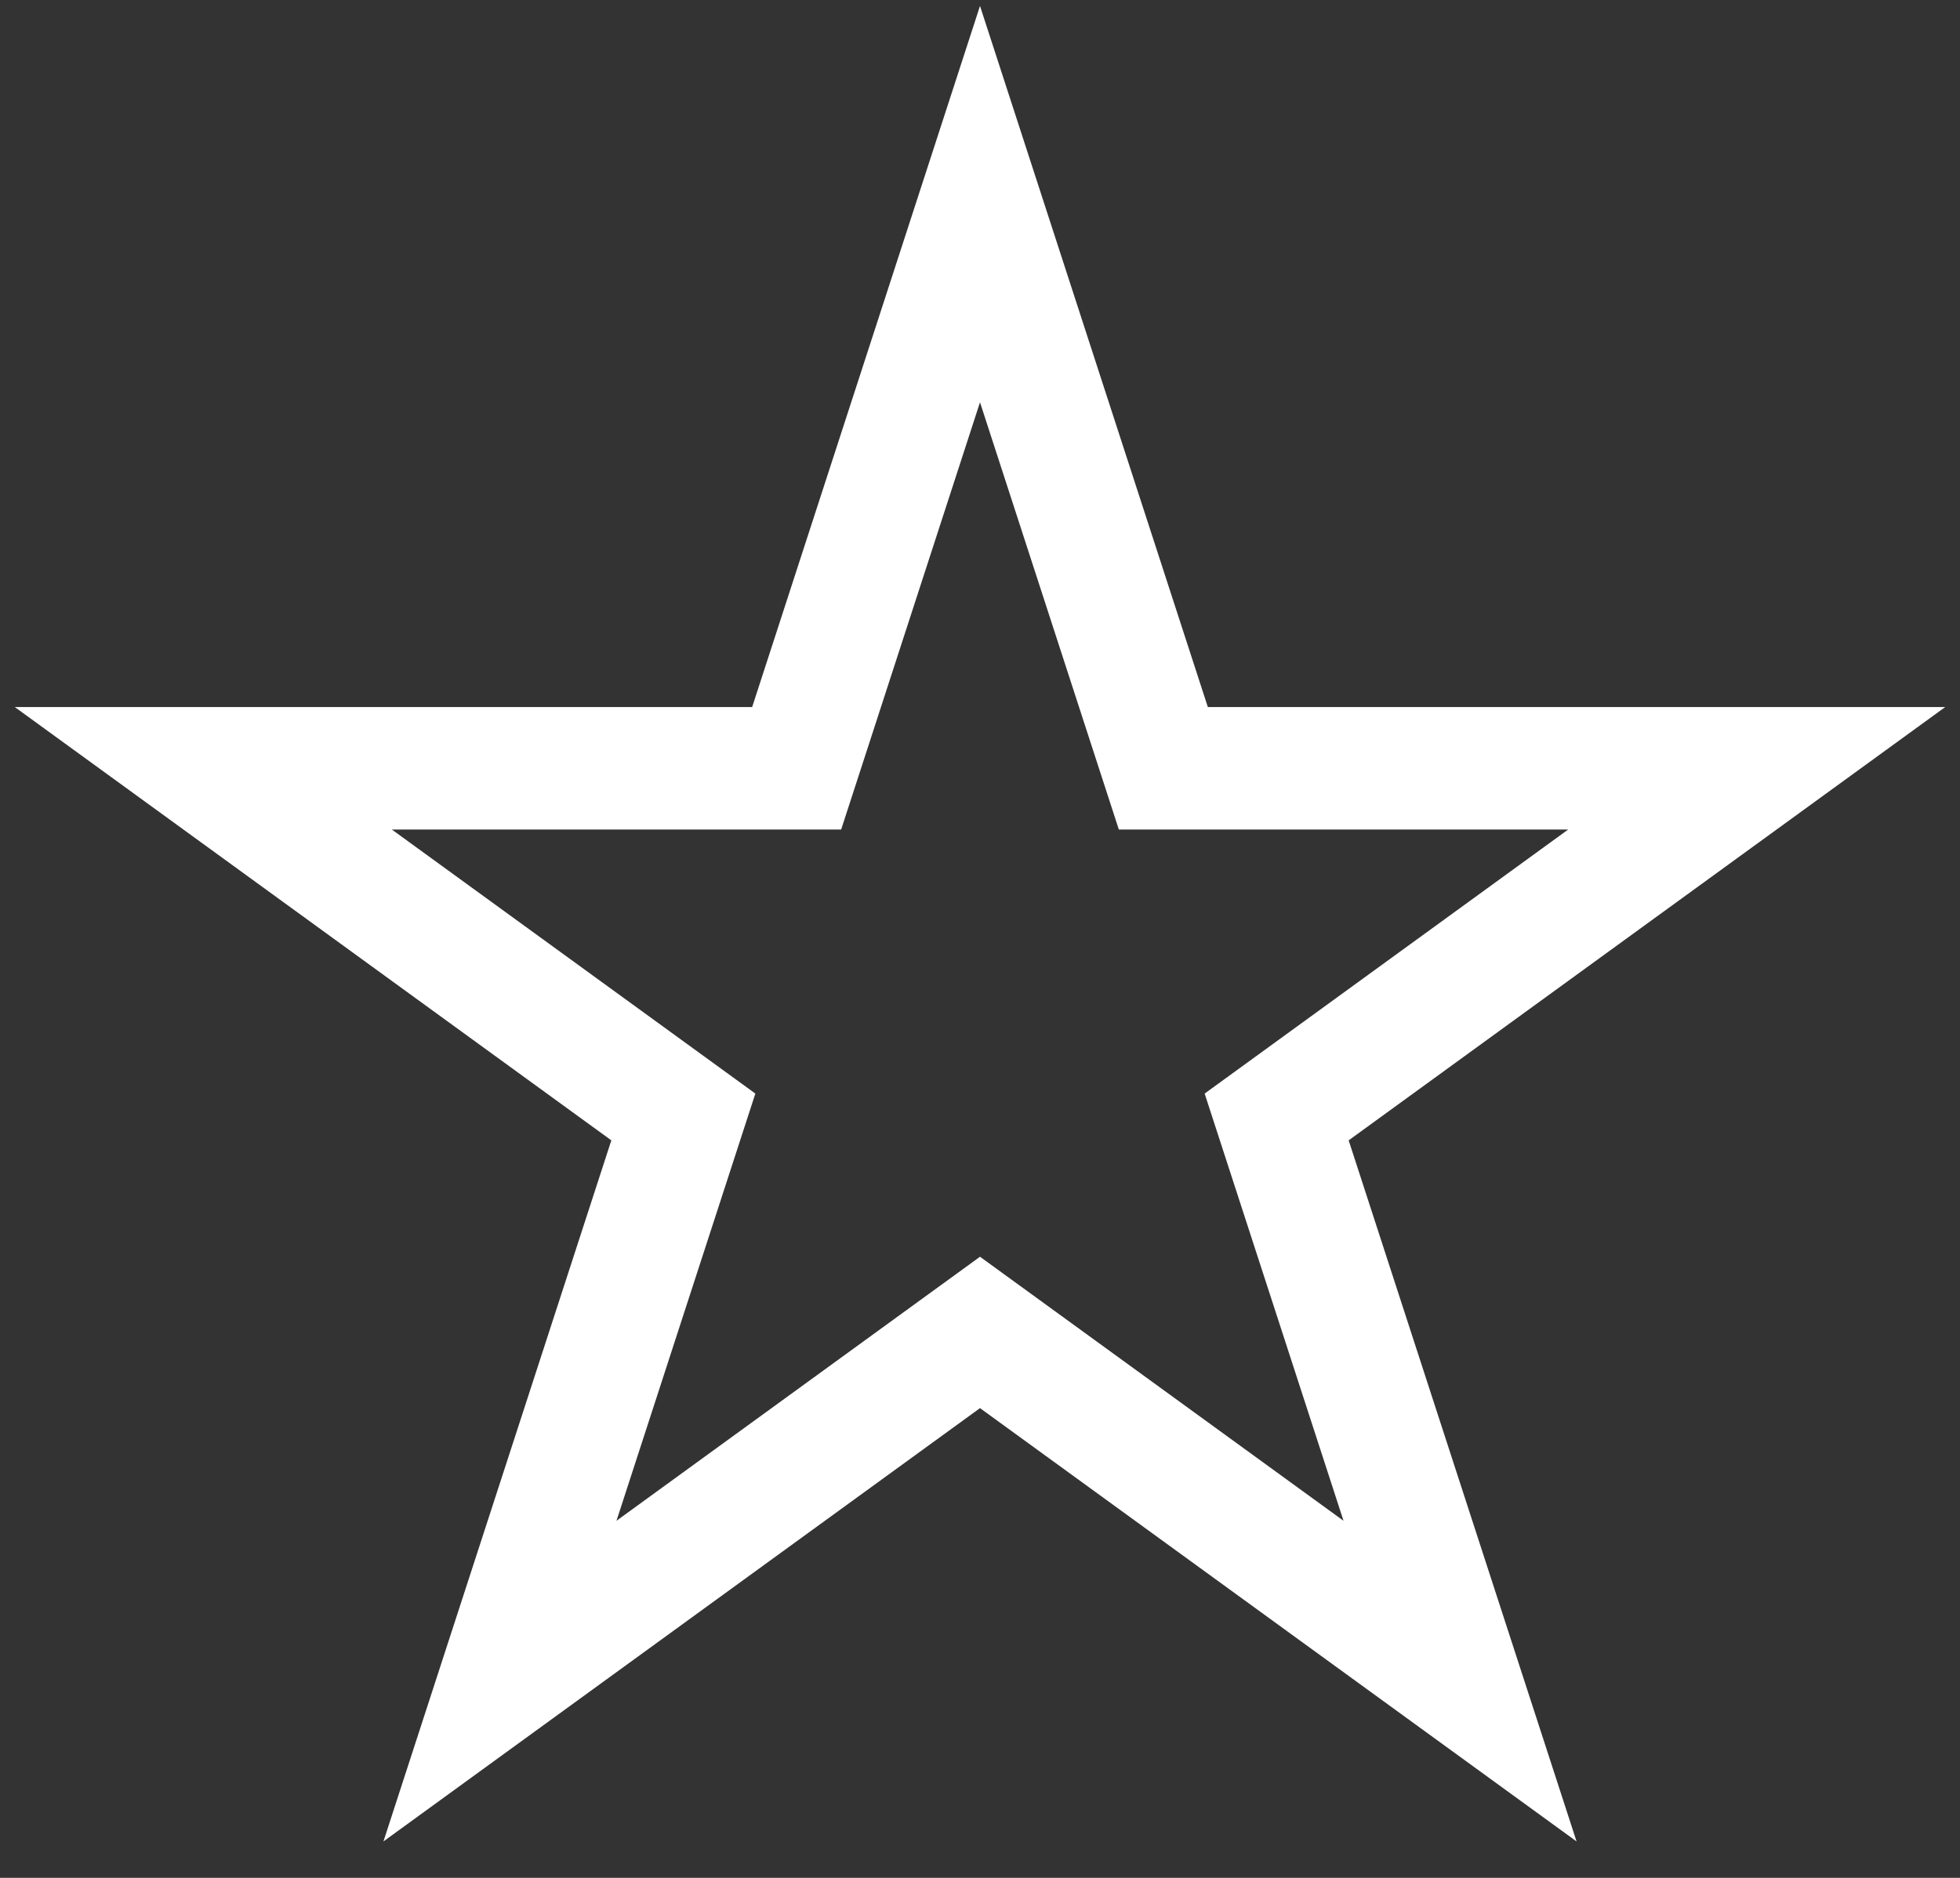
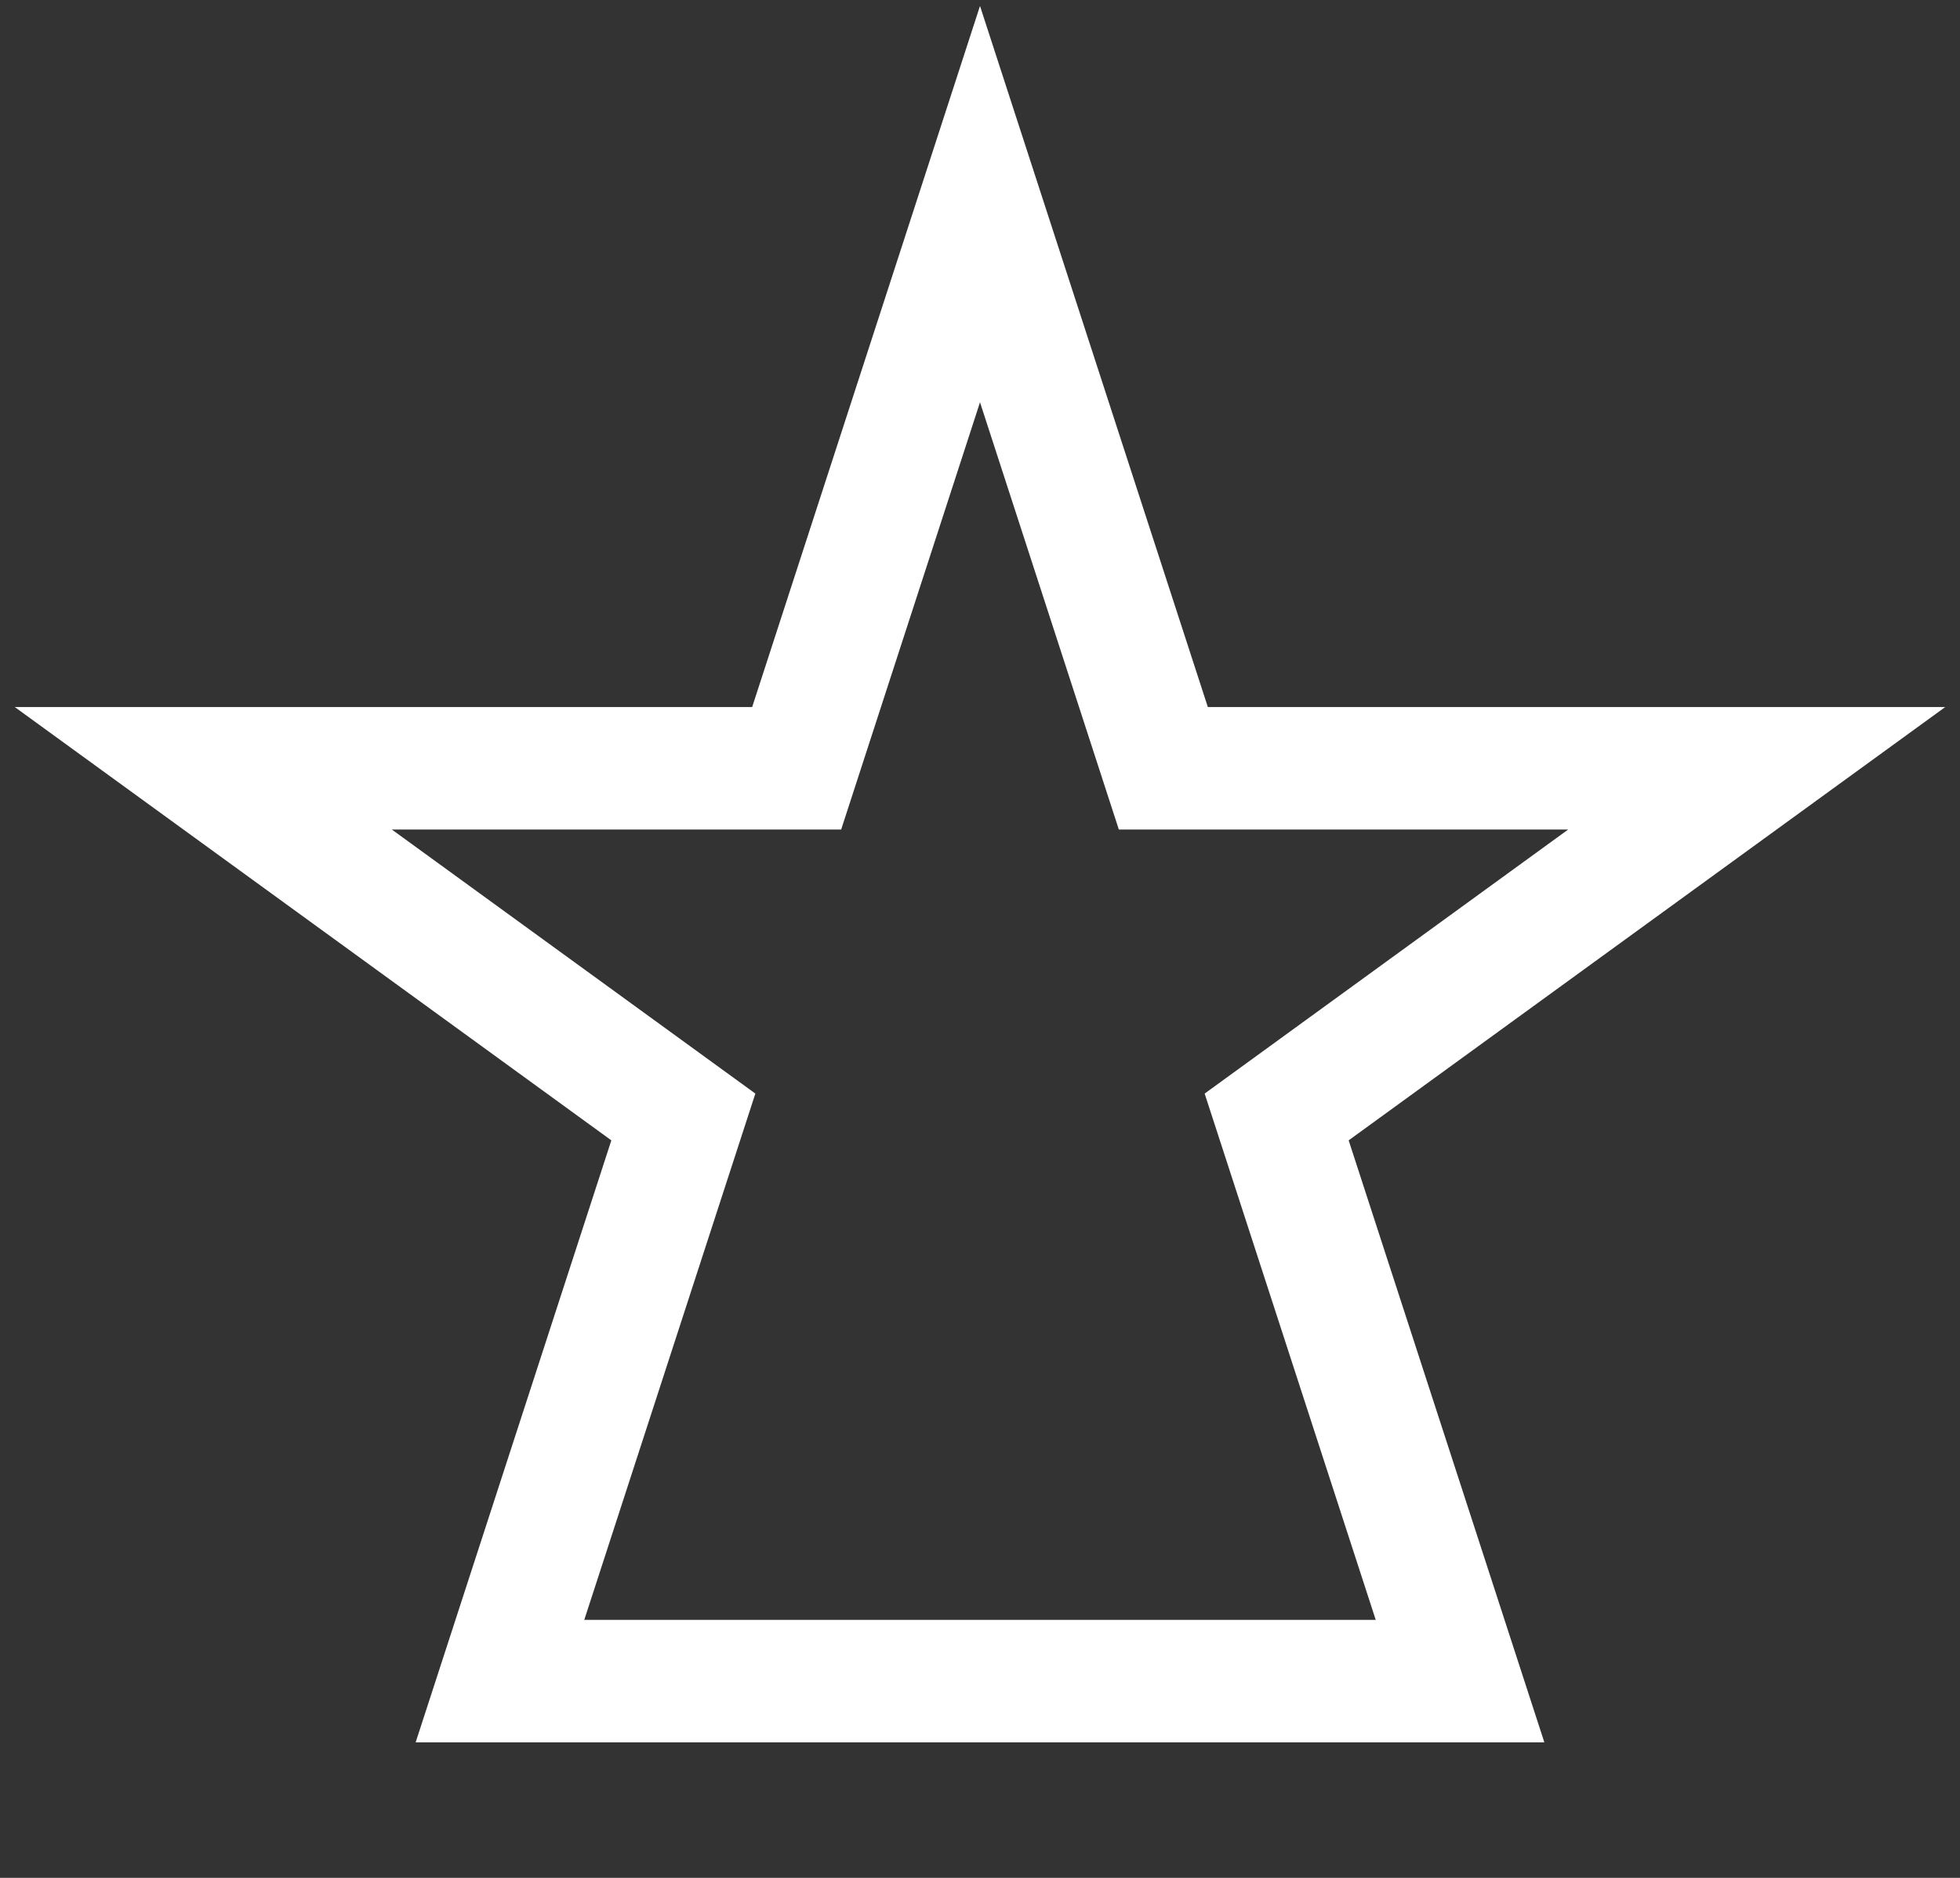
<svg xmlns="http://www.w3.org/2000/svg" width="48" height="46" viewBox="0 0 48 46" fill="none">
  <rect x="0" y="0" width="48" height="46" fill="#333333" stroke="none" />
-   <path d="M24 5L28.49 18.82H43.021L31.265 27.361L35.756 41.18L24 32.639L12.244 41.18L16.735 27.361L4.979 18.82H19.51L24 5Z" stroke="white" stroke-width="3" />
+   <path d="M24 5L28.49 18.82H43.021L31.265 27.361L35.756 41.18L12.244 41.18L16.735 27.361L4.979 18.82H19.51L24 5Z" stroke="white" stroke-width="3" />
</svg>